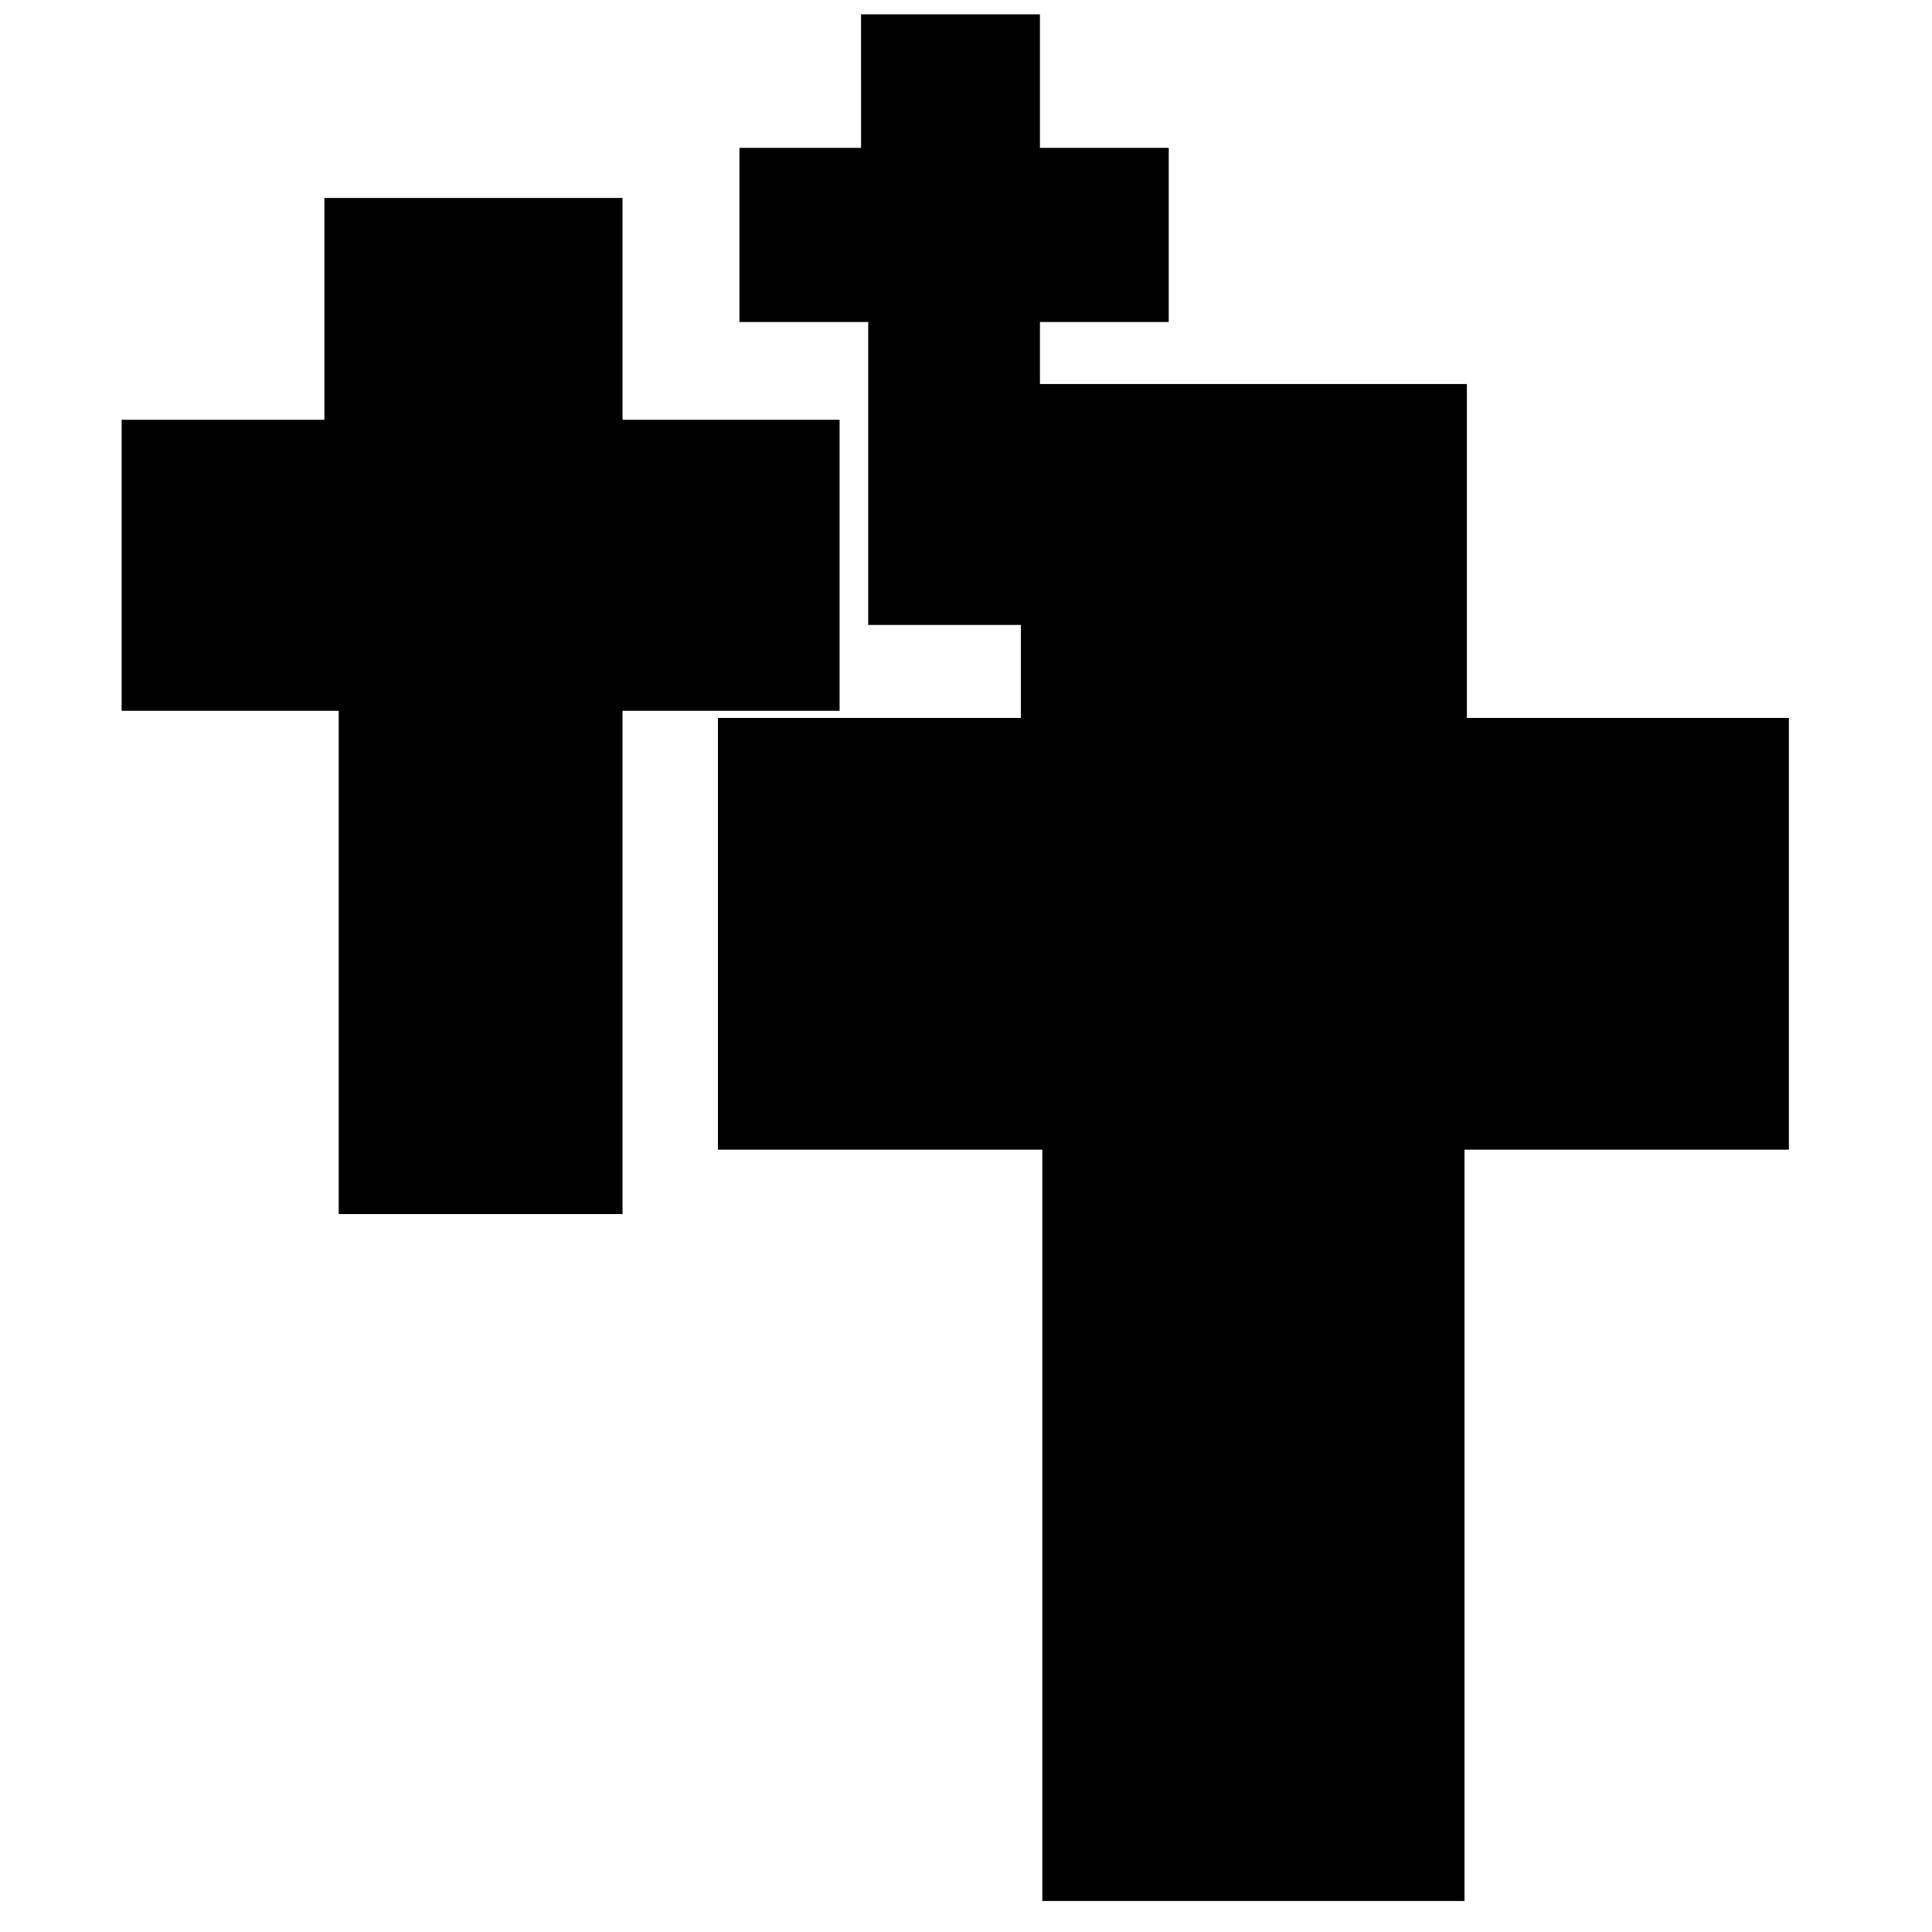
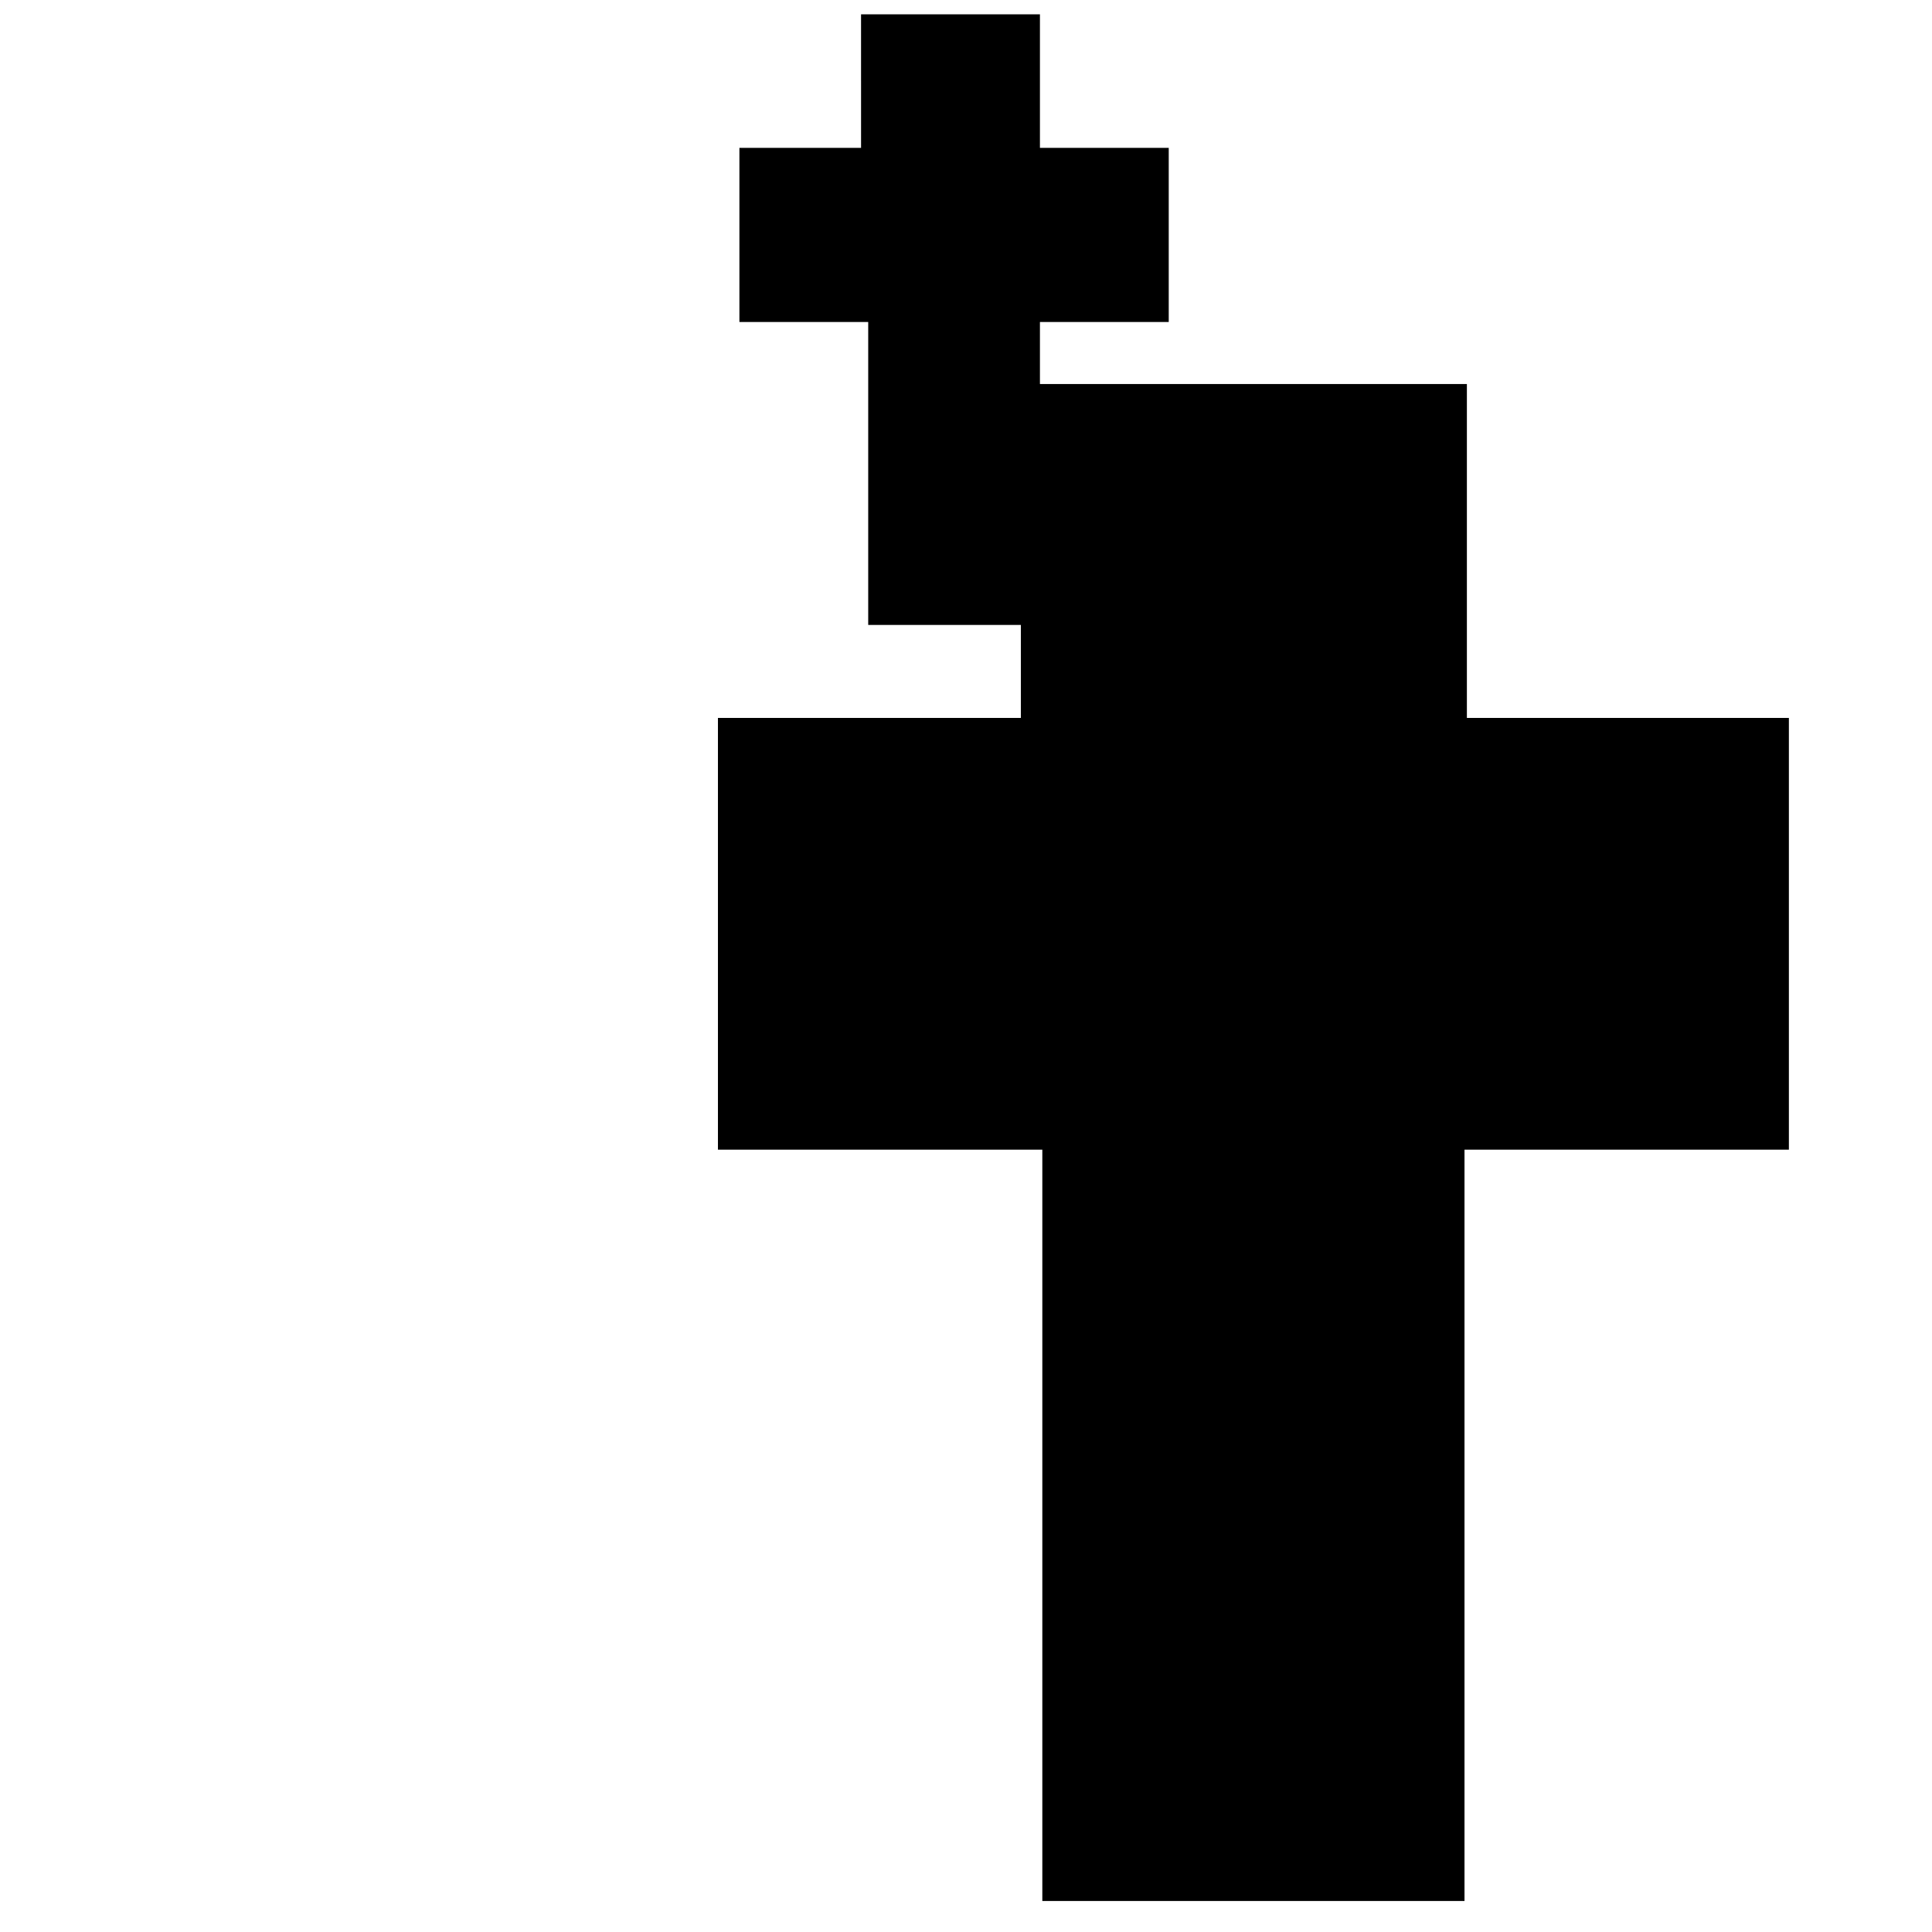
<svg xmlns="http://www.w3.org/2000/svg" version="1.0" width="810pt" height="810pt" viewBox="0 0 810 810" preserveAspectRatio="xMidYMid meet">
  <g transform="translate(0,810) scale(0.1,-0.1)" fill="#000000" stroke="none">
    <path d="M3610 7760 l0 -280 -255 0 -255 0 0 -365 0 -365 270 0 270 0 0 -635 0 -635 320 0 320 0 0 -195 0 -195 -635 0 -635 0 0 -905 0 -905 680 0 680 0 0 -1575 0 -1575 885 0 885 0 0 1575 0 1575 680 0 680 0 0 905 0 905 -675 0 -675 0 0 700 0 700 -895 0 -895 0 0 130 0 130 270 0 270 0 0 365 0 365 -270 0 -270 0 0 280 0 280 -375 0 -375 0 0 -280z" />
-     <path d="M1360 6805 l0 -465 -425 0 -425 0 0 -610 0 -610 455 0 455 0 0 -1055 0 -1055 595 0 595 0 0 1055 0 1055 455 0 455 0 0 610 0 610 -455 0 -455 0 0 465 0 465 -625 0 -625 0 0 -465z" />
  </g>
</svg>